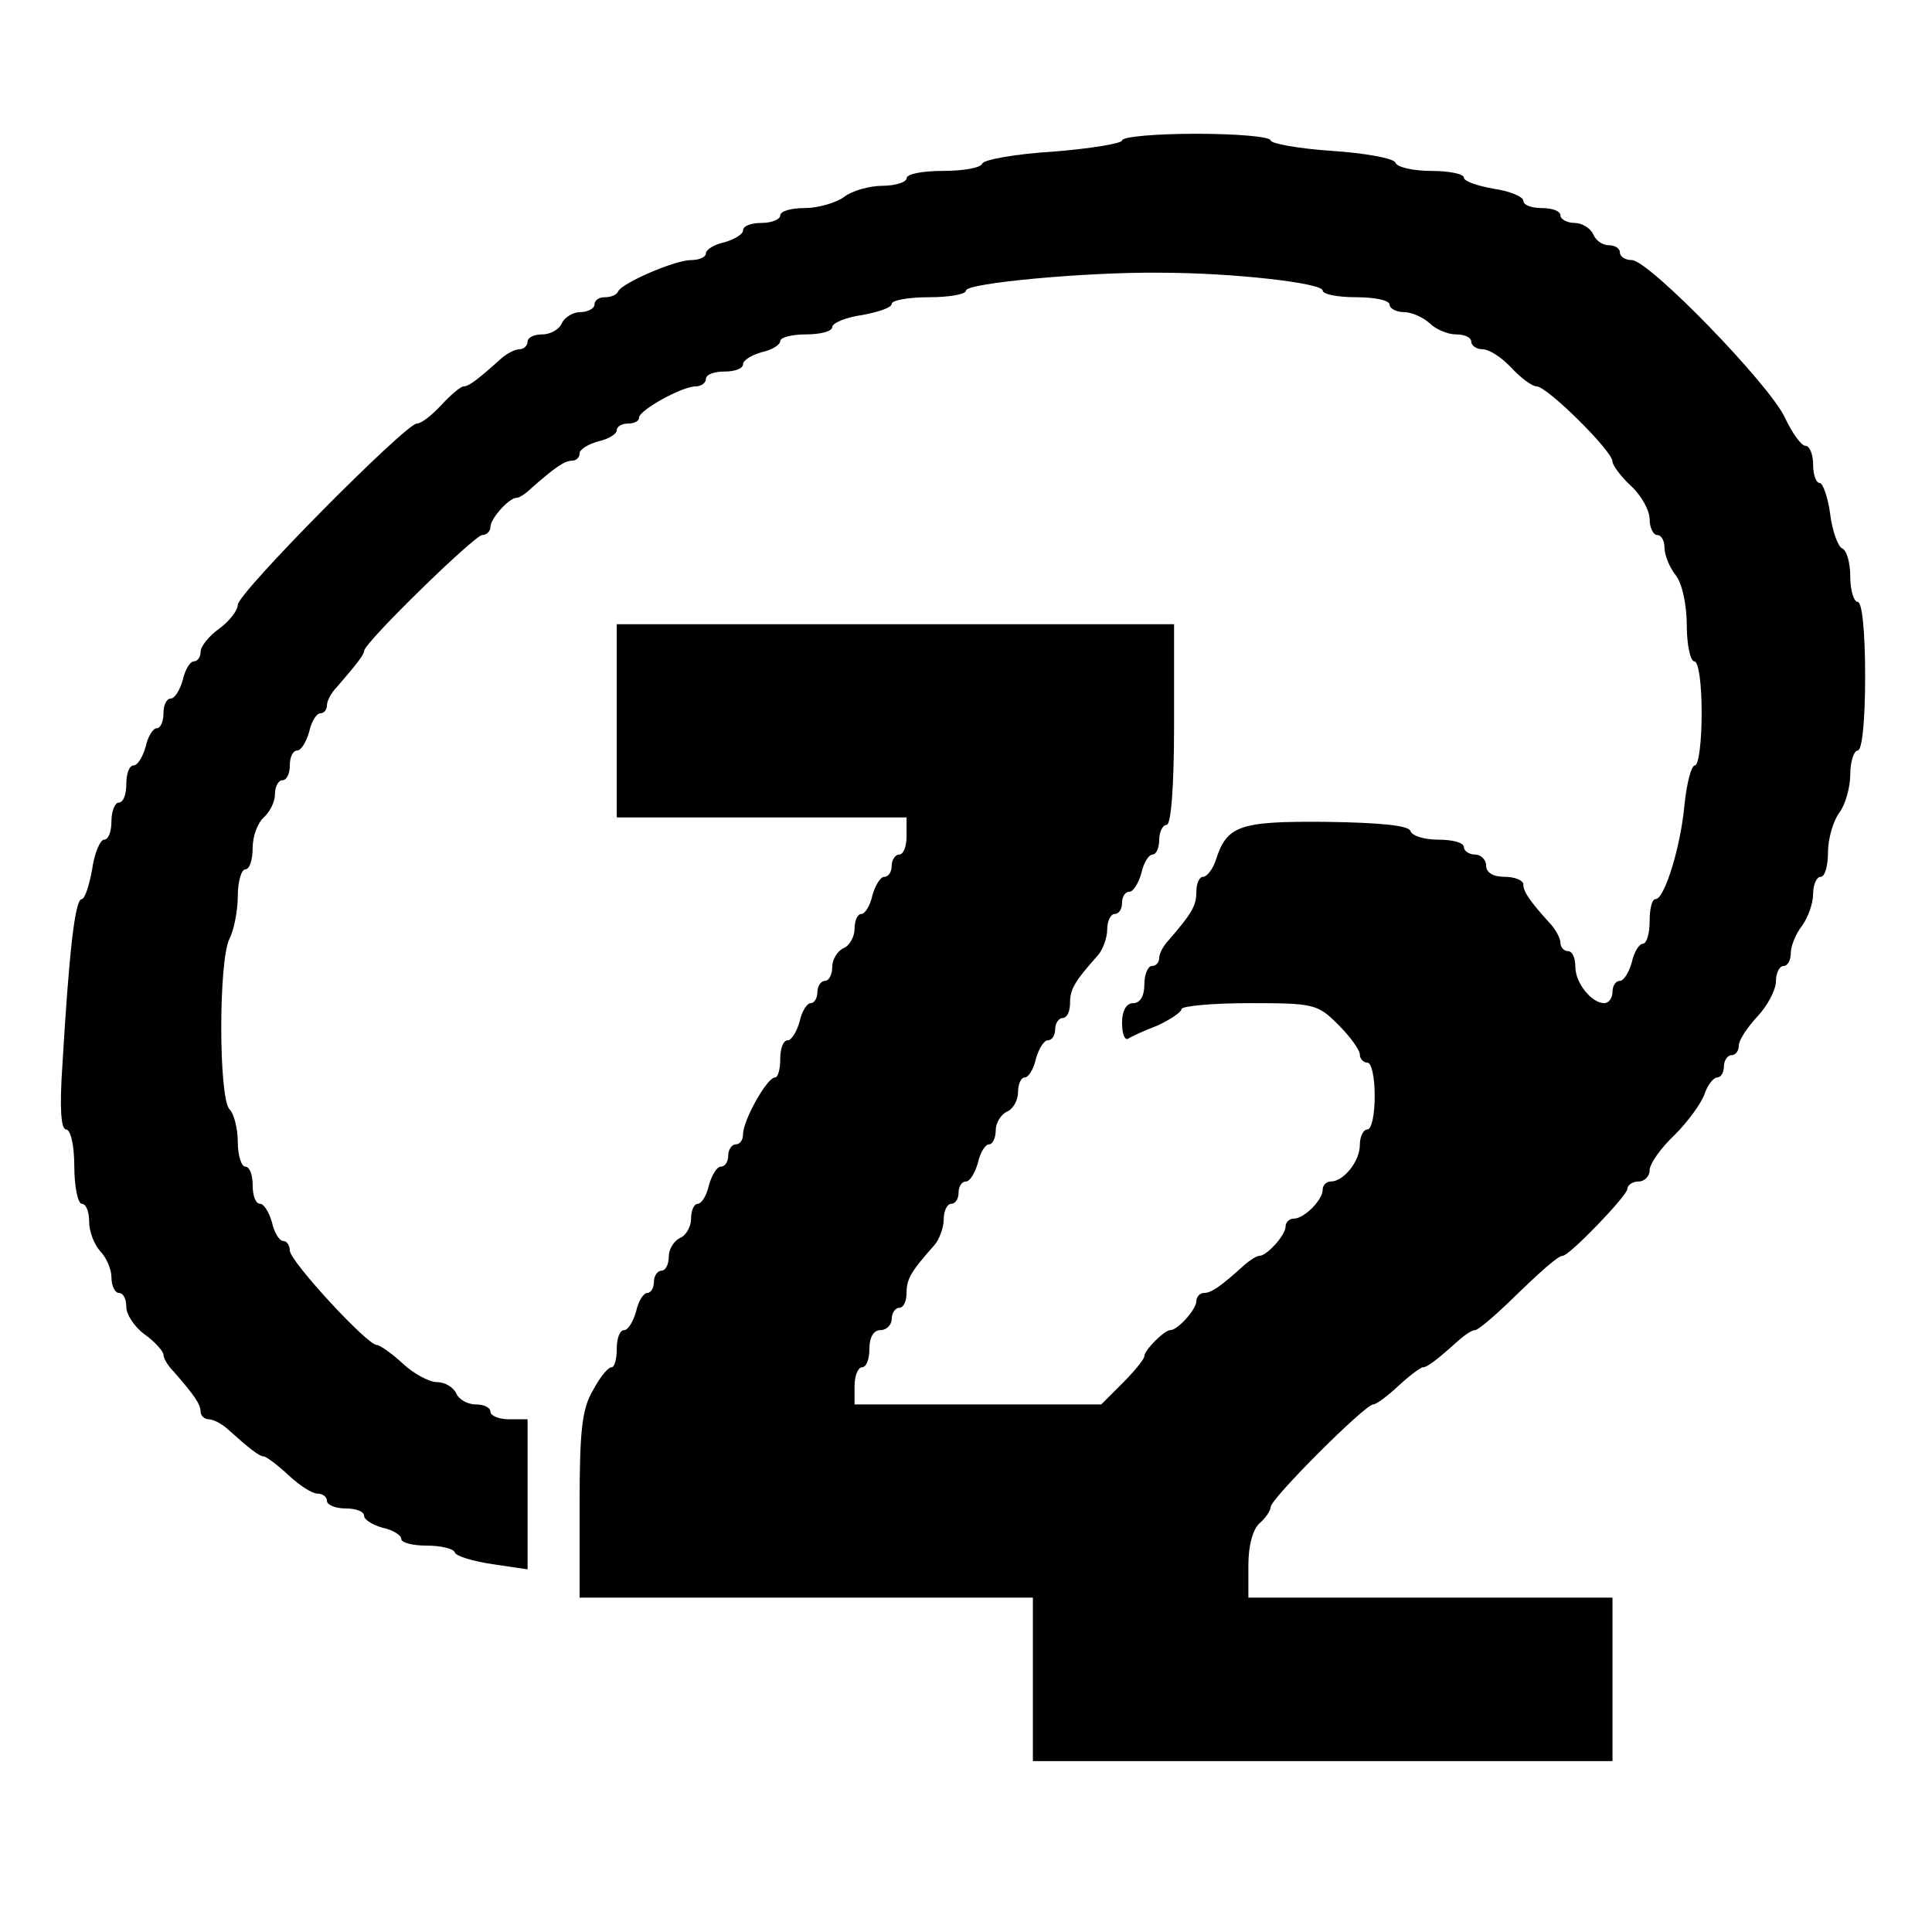
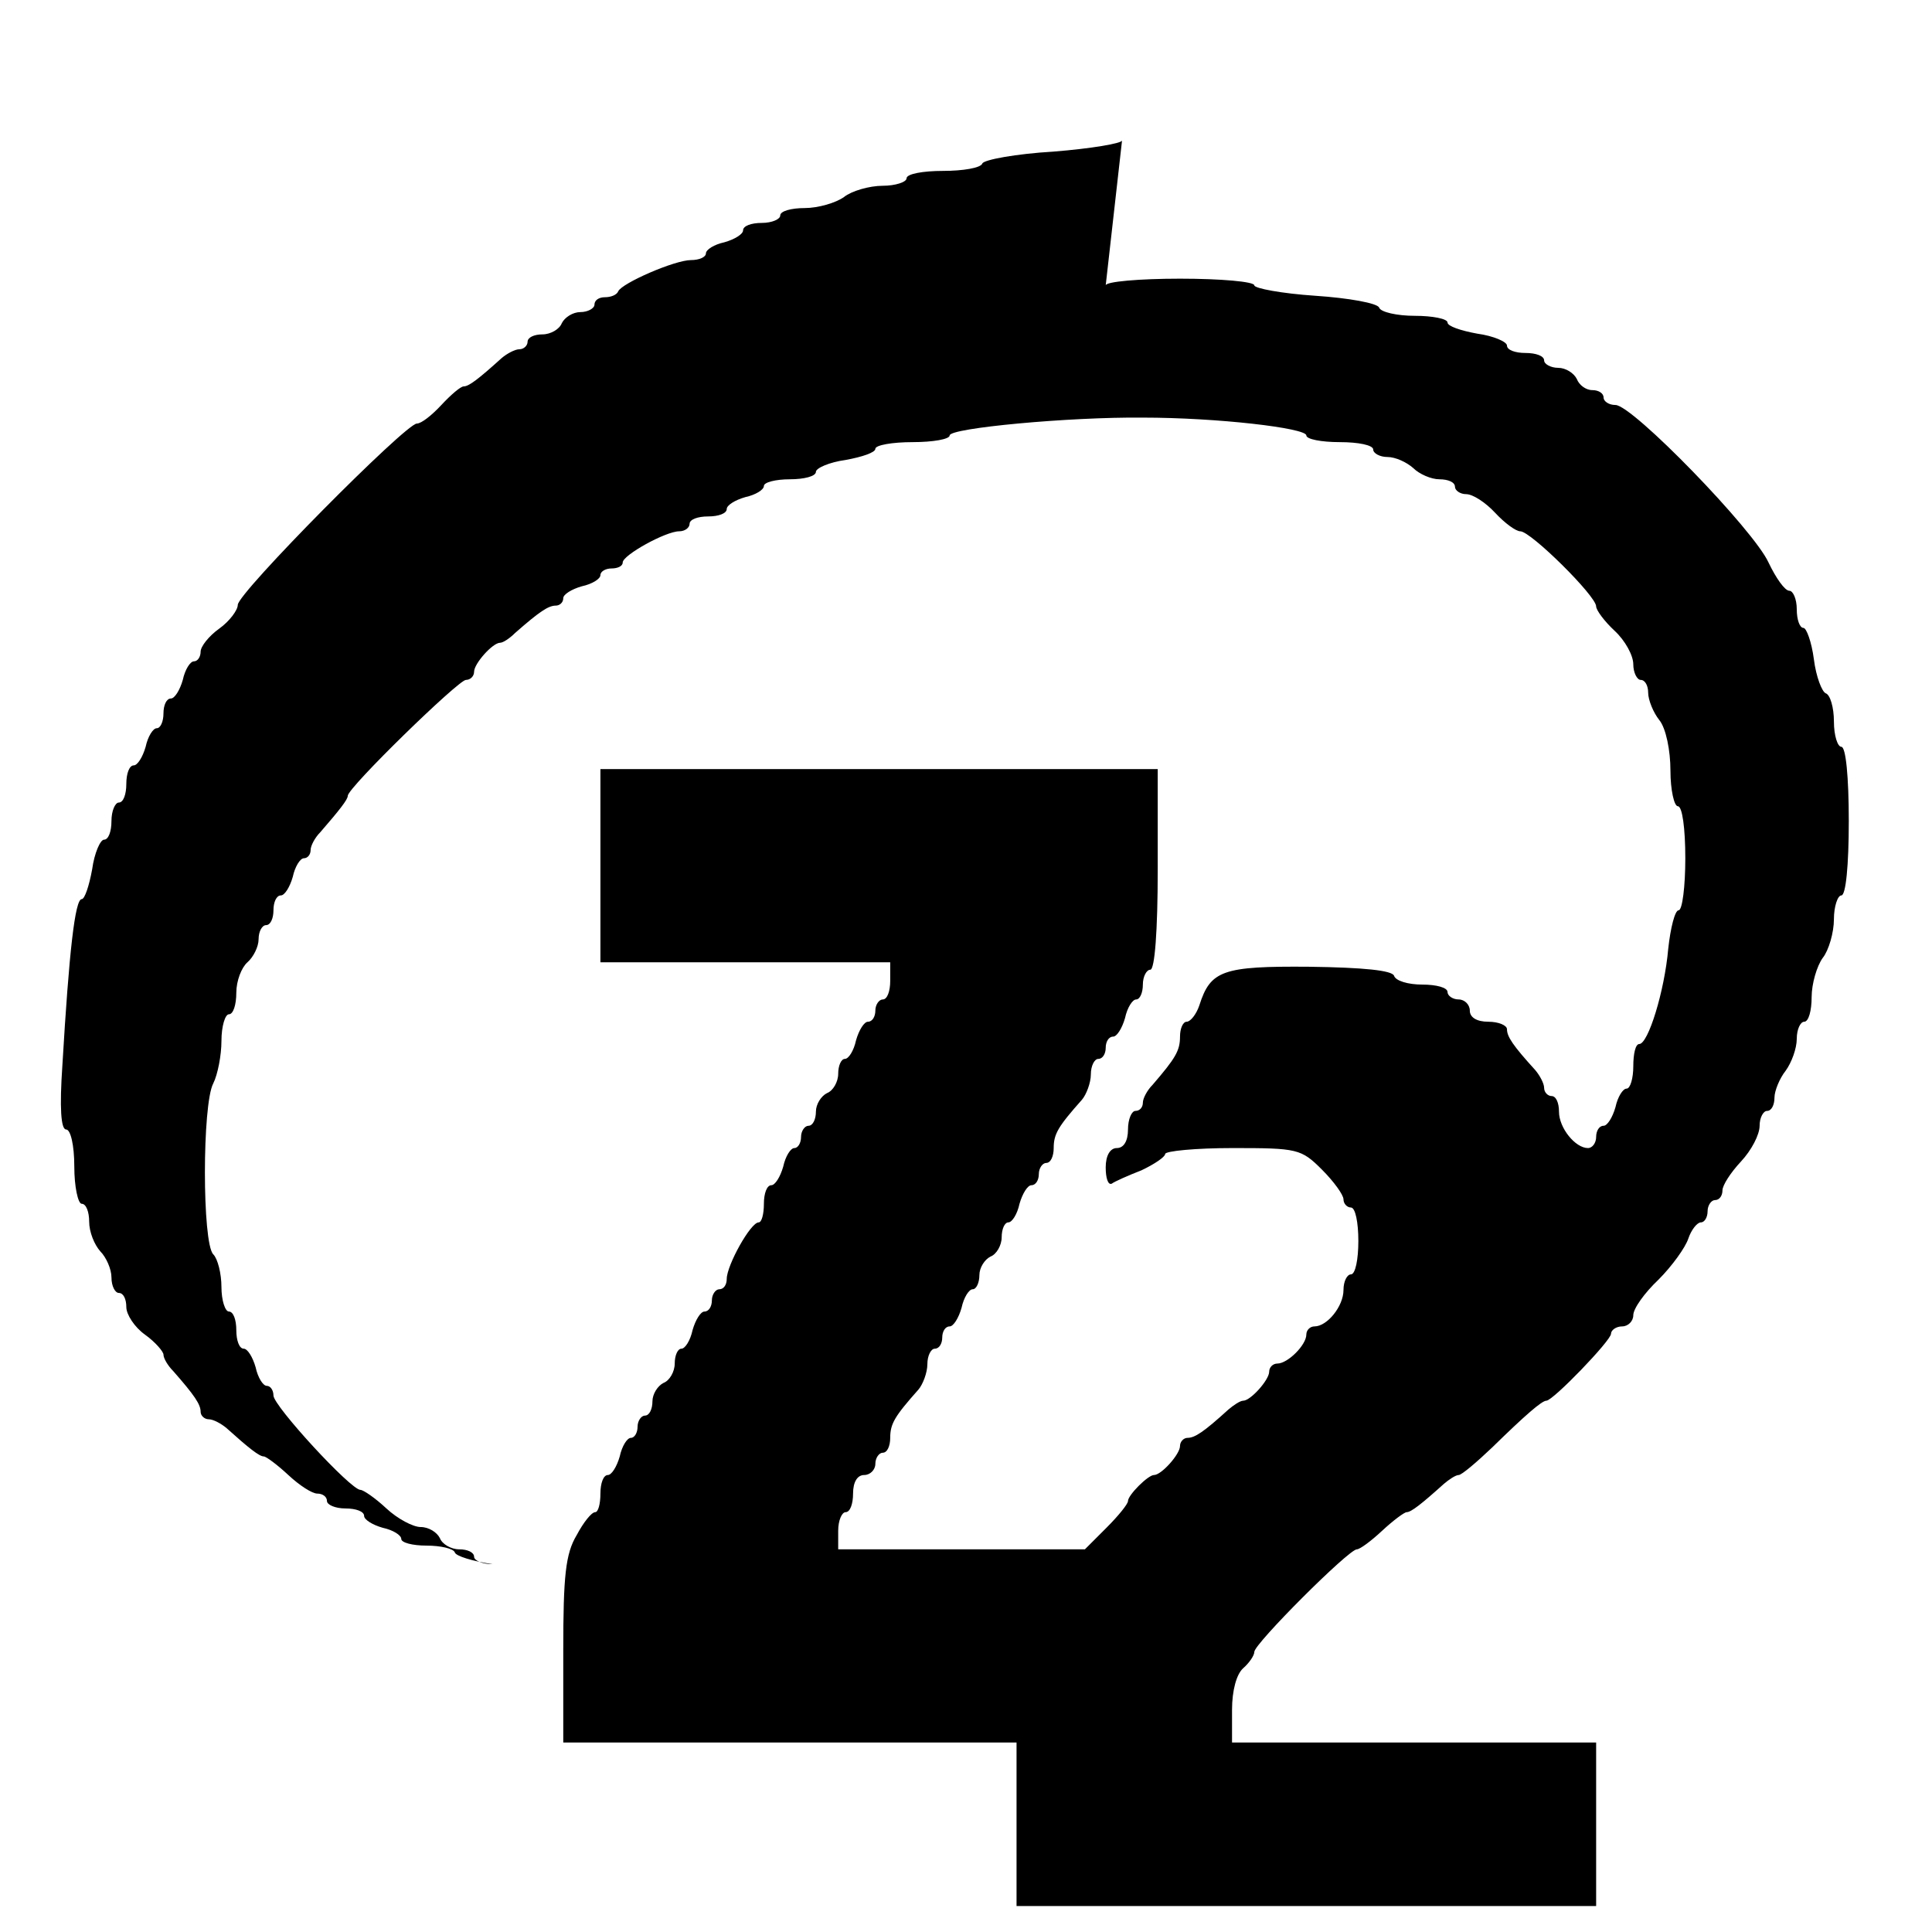
<svg xmlns="http://www.w3.org/2000/svg" version="1.0" width="260pt" height="260pt" viewBox="0 0 260 260" preserveAspectRatio="xMidYMid meet">
  <g transform="translate(0,260) scale(0.1,-0.1)" fill="#000000" stroke="none">
-     <path d="M1510 2411 c0 -4 -42 -11 -92 -15 -51 -3 -94 -11 -96 -16 -2 -6 -26 -10 -53 -10 -27 0 -49 -4 -49 -10 0 -5 -15 -10 -32 -10 -18 0 -42 -7 -52 -15 -11 -8 -35 -15 -53 -15 -18 0 -33 -4 -33 -10 0 -5 -11 -10 -25 -10 -14 0 -25 -4 -25 -10 0 -5 -11 -12 -25 -16 -14 -3 -25 -10 -25 -15 0 -5 -9 -9 -20 -9 -22 0 -93 -31 -98 -42 -2 -5 -10 -8 -18 -8 -8 0 -14 -4 -14 -10 0 -5 -9 -10 -19 -10 -10 0 -21 -7 -25 -15 -3 -8 -15 -15 -26 -15 -11 0 -20 -4 -20 -10 0 -5 -5 -10 -11 -10 -6 0 -17 -6 -24 -12 -31 -28 -44 -38 -51 -38 -4 0 -17 -11 -30 -25 -13 -14 -27 -25 -33 -25 -15 0 -241 -228 -241 -244 0 -7 -11 -22 -25 -32 -14 -10 -25 -24 -25 -31 0 -7 -4 -13 -9 -13 -5 0 -12 -11 -15 -25 -4 -14 -11 -25 -16 -25 -6 0 -10 -9 -10 -20 0 -11 -4 -20 -9 -20 -5 0 -12 -11 -15 -25 -4 -14 -11 -25 -16 -25 -6 0 -10 -11 -10 -25 0 -14 -4 -25 -10 -25 -5 0 -10 -11 -10 -25 0 -14 -4 -25 -10 -25 -5 0 -13 -18 -16 -40 -4 -22 -10 -40 -14 -40 -9 0 -17 -70 -26 -223 -4 -58 -2 -87 5 -87 6 0 11 -21 11 -50 0 -27 5 -50 10 -50 6 0 10 -11 10 -24 0 -14 7 -31 15 -40 8 -8 15 -24 15 -35 0 -12 5 -21 10 -21 6 0 10 -8 10 -19 0 -10 11 -27 25 -37 14 -10 25 -23 25 -27 0 -5 6 -15 13 -22 29 -33 37 -45 37 -55 0 -5 5 -10 11 -10 6 0 17 -6 24 -12 30 -27 44 -38 50 -38 3 0 18 -11 33 -25 15 -14 32 -25 39 -25 7 0 13 -4 13 -10 0 -5 11 -10 25 -10 14 0 25 -4 25 -10 0 -5 11 -12 25 -16 14 -3 25 -10 25 -15 0 -5 15 -9 34 -9 19 0 36 -4 38 -9 1 -5 24 -12 51 -16 l47 -7 0 101 0 101 -25 0 c-14 0 -25 5 -25 10 0 6 -9 10 -20 10 -11 0 -23 7 -26 15 -4 8 -15 15 -26 15 -10 0 -31 11 -46 25 -15 14 -31 25 -35 25 -13 0 -117 113 -117 127 0 7 -4 13 -9 13 -5 0 -12 11 -15 25 -4 14 -11 25 -16 25 -6 0 -10 11 -10 25 0 14 -4 25 -10 25 -5 0 -10 15 -10 33 0 18 -5 38 -11 44 -15 15 -15 202 0 230 6 12 11 38 11 57 0 20 5 36 10 36 6 0 10 13 10 29 0 16 7 34 15 41 8 7 15 21 15 31 0 11 5 19 10 19 6 0 10 9 10 20 0 11 4 20 10 20 5 0 12 11 16 25 3 14 10 25 15 25 5 0 9 5 9 11 0 6 6 17 13 24 26 30 37 44 37 49 0 11 149 156 159 156 6 0 11 5 11 11 0 11 25 39 35 39 4 0 13 6 20 13 33 29 45 37 55 37 5 0 10 4 10 10 0 5 11 12 25 16 14 3 25 10 25 15 0 5 7 9 15 9 8 0 15 3 15 8 0 10 58 42 76 42 8 0 14 5 14 10 0 6 11 10 25 10 14 0 25 4 25 10 0 5 11 12 25 16 14 3 25 10 25 15 0 5 16 9 35 9 19 0 35 4 35 10 0 5 18 13 40 16 22 4 40 10 40 15 0 5 23 9 50 9 28 0 50 4 50 9 0 10 161 25 260 24 100 0 220 -14 220 -24 0 -5 20 -9 45 -9 25 0 45 -4 45 -10 0 -5 9 -10 19 -10 11 0 26 -7 35 -15 8 -8 24 -15 35 -15 12 0 21 -4 21 -10 0 -5 7 -10 15 -10 9 0 26 -11 39 -25 13 -14 28 -25 34 -25 14 0 102 -87 102 -101 0 -5 11 -20 25 -33 14 -13 25 -33 25 -45 0 -11 5 -21 10 -21 6 0 10 -8 10 -17 0 -10 7 -27 15 -37 9 -11 15 -41 15 -68 0 -26 5 -48 10 -48 6 0 10 -30 10 -70 0 -38 -4 -70 -9 -70 -5 0 -11 -24 -14 -52 -5 -57 -27 -128 -39 -128 -5 0 -8 -13 -8 -30 0 -16 -4 -30 -9 -30 -5 0 -12 -11 -15 -25 -4 -14 -11 -25 -16 -25 -6 0 -10 -7 -10 -15 0 -8 -5 -15 -11 -15 -17 0 -39 27 -39 49 0 12 -4 21 -10 21 -5 0 -10 5 -10 11 0 6 -6 17 -12 24 -30 33 -38 45 -38 55 0 5 -11 10 -25 10 -16 0 -25 6 -25 15 0 8 -7 15 -15 15 -8 0 -15 5 -15 10 0 6 -15 10 -34 10 -19 0 -36 5 -38 12 -3 7 -40 11 -114 12 -117 1 -133 -5 -148 -52 -4 -12 -12 -22 -17 -22 -5 0 -9 -9 -9 -20 0 -19 -6 -29 -37 -65 -7 -7 -13 -18 -13 -24 0 -6 -4 -11 -10 -11 -5 0 -10 -11 -10 -25 0 -16 -6 -25 -15 -25 -9 0 -15 -10 -15 -26 0 -14 3 -24 8 -22 4 3 22 11 40 18 17 8 32 18 32 22 0 4 41 8 91 8 87 0 92 -1 120 -29 16 -16 29 -34 29 -40 0 -6 5 -11 10 -11 6 0 10 -20 10 -45 0 -25 -4 -45 -10 -45 -5 0 -10 -9 -10 -21 0 -22 -22 -49 -39 -49 -6 0 -11 -5 -11 -11 0 -14 -25 -39 -39 -39 -6 0 -11 -5 -11 -11 0 -11 -25 -39 -35 -39 -4 0 -13 -6 -20 -12 -33 -30 -45 -38 -55 -38 -5 0 -10 -5 -10 -11 0 -11 -25 -39 -35 -39 -8 0 -35 -27 -35 -35 0 -4 -13 -20 -29 -36 l-29 -29 -166 0 -166 0 0 25 c0 14 5 25 10 25 6 0 10 11 10 25 0 16 6 25 15 25 8 0 15 7 15 15 0 8 5 15 10 15 6 0 10 9 10 20 0 19 6 29 38 65 6 7 12 23 12 34 0 12 5 21 10 21 6 0 10 7 10 15 0 8 4 15 10 15 5 0 12 11 16 25 3 14 10 25 15 25 5 0 9 9 9 19 0 10 7 21 15 25 8 3 15 15 15 26 0 11 4 20 9 20 5 0 12 11 15 25 4 14 11 25 16 25 6 0 10 7 10 15 0 8 5 15 10 15 6 0 10 9 10 20 0 19 6 29 38 65 6 7 12 23 12 34 0 12 5 21 10 21 6 0 10 7 10 15 0 8 4 15 10 15 5 0 12 11 16 25 3 14 10 25 15 25 5 0 9 9 9 20 0 11 5 20 10 20 6 0 10 52 10 135 l0 135 -375 0 -375 0 0 -130 0 -130 195 0 195 0 0 -25 c0 -14 -4 -25 -10 -25 -5 0 -10 -7 -10 -15 0 -8 -4 -15 -10 -15 -5 0 -12 -11 -16 -25 -3 -14 -10 -25 -15 -25 -5 0 -9 -9 -9 -20 0 -11 -7 -23 -15 -26 -8 -4 -15 -15 -15 -25 0 -10 -4 -19 -10 -19 -5 0 -10 -7 -10 -15 0 -8 -4 -15 -9 -15 -5 0 -12 -11 -15 -25 -4 -14 -11 -25 -16 -25 -6 0 -10 -11 -10 -25 0 -14 -3 -25 -7 -25 -11 0 -43 -58 -43 -76 0 -8 -4 -14 -10 -14 -5 0 -10 -7 -10 -15 0 -8 -4 -15 -10 -15 -5 0 -12 -11 -16 -25 -3 -14 -10 -25 -15 -25 -5 0 -9 -9 -9 -20 0 -11 -7 -23 -15 -26 -8 -4 -15 -15 -15 -25 0 -10 -4 -19 -10 -19 -5 0 -10 -7 -10 -15 0 -8 -4 -15 -9 -15 -5 0 -12 -11 -15 -25 -4 -14 -11 -25 -16 -25 -6 0 -10 -11 -10 -25 0 -14 -3 -25 -7 -25 -5 0 -16 -14 -25 -31 -15 -25 -18 -55 -18 -155 l0 -124 305 0 305 0 0 -110 0 -110 390 0 390 0 0 110 0 110 -245 0 -245 0 0 44 c0 26 6 48 15 56 8 7 15 17 15 22 0 11 127 138 138 138 4 0 19 11 34 25 15 14 30 25 33 25 6 0 20 11 50 38 7 6 16 12 20 12 4 0 24 17 45 37 45 44 67 63 73 63 9 0 87 81 87 90 0 5 7 10 15 10 8 0 15 7 15 15 0 9 15 30 34 48 18 18 36 43 40 55 4 12 12 22 17 22 5 0 9 7 9 15 0 8 5 15 10 15 6 0 10 6 10 13 0 7 11 24 25 39 14 15 25 36 25 48 0 11 5 20 10 20 6 0 10 8 10 18 0 9 7 26 15 36 8 11 15 30 15 43 0 13 5 23 10 23 6 0 10 15 10 33 0 18 7 42 15 53 8 10 15 34 15 52 0 17 5 32 10 32 6 0 10 40 10 100 0 60 -4 100 -10 100 -5 0 -10 15 -10 34 0 19 -5 36 -11 38 -5 2 -13 22 -16 46 -3 23 -10 42 -14 42 -5 0 -9 11 -9 25 0 14 -5 25 -10 25 -6 0 -18 17 -28 38 -20 44 -183 212 -206 212 -9 0 -16 5 -16 10 0 6 -7 10 -15 10 -9 0 -18 7 -21 15 -4 8 -15 15 -25 15 -10 0 -19 5 -19 10 0 6 -11 10 -25 10 -14 0 -25 4 -25 10 0 5 -18 13 -40 16 -22 4 -40 10 -40 15 0 5 -20 9 -44 9 -24 0 -46 5 -48 11 -2 6 -41 13 -86 16 -45 3 -82 10 -82 14 0 5 -45 9 -100 9 -55 0 -100 -4 -100 -9z" />
+     <path d="M1510 2411 c0 -4 -42 -11 -92 -15 -51 -3 -94 -11 -96 -16 -2 -6 -26 -10 -53 -10 -27 0 -49 -4 -49 -10 0 -5 -15 -10 -32 -10 -18 0 -42 -7 -52 -15 -11 -8 -35 -15 -53 -15 -18 0 -33 -4 -33 -10 0 -5 -11 -10 -25 -10 -14 0 -25 -4 -25 -10 0 -5 -11 -12 -25 -16 -14 -3 -25 -10 -25 -15 0 -5 -9 -9 -20 -9 -22 0 -93 -31 -98 -42 -2 -5 -10 -8 -18 -8 -8 0 -14 -4 -14 -10 0 -5 -9 -10 -19 -10 -10 0 -21 -7 -25 -15 -3 -8 -15 -15 -26 -15 -11 0 -20 -4 -20 -10 0 -5 -5 -10 -11 -10 -6 0 -17 -6 -24 -12 -31 -28 -44 -38 -51 -38 -4 0 -17 -11 -30 -25 -13 -14 -27 -25 -33 -25 -15 0 -241 -228 -241 -244 0 -7 -11 -22 -25 -32 -14 -10 -25 -24 -25 -31 0 -7 -4 -13 -9 -13 -5 0 -12 -11 -15 -25 -4 -14 -11 -25 -16 -25 -6 0 -10 -9 -10 -20 0 -11 -4 -20 -9 -20 -5 0 -12 -11 -15 -25 -4 -14 -11 -25 -16 -25 -6 0 -10 -11 -10 -25 0 -14 -4 -25 -10 -25 -5 0 -10 -11 -10 -25 0 -14 -4 -25 -10 -25 -5 0 -13 -18 -16 -40 -4 -22 -10 -40 -14 -40 -9 0 -17 -70 -26 -223 -4 -58 -2 -87 5 -87 6 0 11 -21 11 -50 0 -27 5 -50 10 -50 6 0 10 -11 10 -24 0 -14 7 -31 15 -40 8 -8 15 -24 15 -35 0 -12 5 -21 10 -21 6 0 10 -8 10 -19 0 -10 11 -27 25 -37 14 -10 25 -23 25 -27 0 -5 6 -15 13 -22 29 -33 37 -45 37 -55 0 -5 5 -10 11 -10 6 0 17 -6 24 -12 30 -27 44 -38 50 -38 3 0 18 -11 33 -25 15 -14 32 -25 39 -25 7 0 13 -4 13 -10 0 -5 11 -10 25 -10 14 0 25 -4 25 -10 0 -5 11 -12 25 -16 14 -3 25 -10 25 -15 0 -5 15 -9 34 -9 19 0 36 -4 38 -9 1 -5 24 -12 51 -16 c-14 0 -25 5 -25 10 0 6 -9 10 -20 10 -11 0 -23 7 -26 15 -4 8 -15 15 -26 15 -10 0 -31 11 -46 25 -15 14 -31 25 -35 25 -13 0 -117 113 -117 127 0 7 -4 13 -9 13 -5 0 -12 11 -15 25 -4 14 -11 25 -16 25 -6 0 -10 11 -10 25 0 14 -4 25 -10 25 -5 0 -10 15 -10 33 0 18 -5 38 -11 44 -15 15 -15 202 0 230 6 12 11 38 11 57 0 20 5 36 10 36 6 0 10 13 10 29 0 16 7 34 15 41 8 7 15 21 15 31 0 11 5 19 10 19 6 0 10 9 10 20 0 11 4 20 10 20 5 0 12 11 16 25 3 14 10 25 15 25 5 0 9 5 9 11 0 6 6 17 13 24 26 30 37 44 37 49 0 11 149 156 159 156 6 0 11 5 11 11 0 11 25 39 35 39 4 0 13 6 20 13 33 29 45 37 55 37 5 0 10 4 10 10 0 5 11 12 25 16 14 3 25 10 25 15 0 5 7 9 15 9 8 0 15 3 15 8 0 10 58 42 76 42 8 0 14 5 14 10 0 6 11 10 25 10 14 0 25 4 25 10 0 5 11 12 25 16 14 3 25 10 25 15 0 5 16 9 35 9 19 0 35 4 35 10 0 5 18 13 40 16 22 4 40 10 40 15 0 5 23 9 50 9 28 0 50 4 50 9 0 10 161 25 260 24 100 0 220 -14 220 -24 0 -5 20 -9 45 -9 25 0 45 -4 45 -10 0 -5 9 -10 19 -10 11 0 26 -7 35 -15 8 -8 24 -15 35 -15 12 0 21 -4 21 -10 0 -5 7 -10 15 -10 9 0 26 -11 39 -25 13 -14 28 -25 34 -25 14 0 102 -87 102 -101 0 -5 11 -20 25 -33 14 -13 25 -33 25 -45 0 -11 5 -21 10 -21 6 0 10 -8 10 -17 0 -10 7 -27 15 -37 9 -11 15 -41 15 -68 0 -26 5 -48 10 -48 6 0 10 -30 10 -70 0 -38 -4 -70 -9 -70 -5 0 -11 -24 -14 -52 -5 -57 -27 -128 -39 -128 -5 0 -8 -13 -8 -30 0 -16 -4 -30 -9 -30 -5 0 -12 -11 -15 -25 -4 -14 -11 -25 -16 -25 -6 0 -10 -7 -10 -15 0 -8 -5 -15 -11 -15 -17 0 -39 27 -39 49 0 12 -4 21 -10 21 -5 0 -10 5 -10 11 0 6 -6 17 -12 24 -30 33 -38 45 -38 55 0 5 -11 10 -25 10 -16 0 -25 6 -25 15 0 8 -7 15 -15 15 -8 0 -15 5 -15 10 0 6 -15 10 -34 10 -19 0 -36 5 -38 12 -3 7 -40 11 -114 12 -117 1 -133 -5 -148 -52 -4 -12 -12 -22 -17 -22 -5 0 -9 -9 -9 -20 0 -19 -6 -29 -37 -65 -7 -7 -13 -18 -13 -24 0 -6 -4 -11 -10 -11 -5 0 -10 -11 -10 -25 0 -16 -6 -25 -15 -25 -9 0 -15 -10 -15 -26 0 -14 3 -24 8 -22 4 3 22 11 40 18 17 8 32 18 32 22 0 4 41 8 91 8 87 0 92 -1 120 -29 16 -16 29 -34 29 -40 0 -6 5 -11 10 -11 6 0 10 -20 10 -45 0 -25 -4 -45 -10 -45 -5 0 -10 -9 -10 -21 0 -22 -22 -49 -39 -49 -6 0 -11 -5 -11 -11 0 -14 -25 -39 -39 -39 -6 0 -11 -5 -11 -11 0 -11 -25 -39 -35 -39 -4 0 -13 -6 -20 -12 -33 -30 -45 -38 -55 -38 -5 0 -10 -5 -10 -11 0 -11 -25 -39 -35 -39 -8 0 -35 -27 -35 -35 0 -4 -13 -20 -29 -36 l-29 -29 -166 0 -166 0 0 25 c0 14 5 25 10 25 6 0 10 11 10 25 0 16 6 25 15 25 8 0 15 7 15 15 0 8 5 15 10 15 6 0 10 9 10 20 0 19 6 29 38 65 6 7 12 23 12 34 0 12 5 21 10 21 6 0 10 7 10 15 0 8 4 15 10 15 5 0 12 11 16 25 3 14 10 25 15 25 5 0 9 9 9 19 0 10 7 21 15 25 8 3 15 15 15 26 0 11 4 20 9 20 5 0 12 11 15 25 4 14 11 25 16 25 6 0 10 7 10 15 0 8 5 15 10 15 6 0 10 9 10 20 0 19 6 29 38 65 6 7 12 23 12 34 0 12 5 21 10 21 6 0 10 7 10 15 0 8 4 15 10 15 5 0 12 11 16 25 3 14 10 25 15 25 5 0 9 9 9 20 0 11 5 20 10 20 6 0 10 52 10 135 l0 135 -375 0 -375 0 0 -130 0 -130 195 0 195 0 0 -25 c0 -14 -4 -25 -10 -25 -5 0 -10 -7 -10 -15 0 -8 -4 -15 -10 -15 -5 0 -12 -11 -16 -25 -3 -14 -10 -25 -15 -25 -5 0 -9 -9 -9 -20 0 -11 -7 -23 -15 -26 -8 -4 -15 -15 -15 -25 0 -10 -4 -19 -10 -19 -5 0 -10 -7 -10 -15 0 -8 -4 -15 -9 -15 -5 0 -12 -11 -15 -25 -4 -14 -11 -25 -16 -25 -6 0 -10 -11 -10 -25 0 -14 -3 -25 -7 -25 -11 0 -43 -58 -43 -76 0 -8 -4 -14 -10 -14 -5 0 -10 -7 -10 -15 0 -8 -4 -15 -10 -15 -5 0 -12 -11 -16 -25 -3 -14 -10 -25 -15 -25 -5 0 -9 -9 -9 -20 0 -11 -7 -23 -15 -26 -8 -4 -15 -15 -15 -25 0 -10 -4 -19 -10 -19 -5 0 -10 -7 -10 -15 0 -8 -4 -15 -9 -15 -5 0 -12 -11 -15 -25 -4 -14 -11 -25 -16 -25 -6 0 -10 -11 -10 -25 0 -14 -3 -25 -7 -25 -5 0 -16 -14 -25 -31 -15 -25 -18 -55 -18 -155 l0 -124 305 0 305 0 0 -110 0 -110 390 0 390 0 0 110 0 110 -245 0 -245 0 0 44 c0 26 6 48 15 56 8 7 15 17 15 22 0 11 127 138 138 138 4 0 19 11 34 25 15 14 30 25 33 25 6 0 20 11 50 38 7 6 16 12 20 12 4 0 24 17 45 37 45 44 67 63 73 63 9 0 87 81 87 90 0 5 7 10 15 10 8 0 15 7 15 15 0 9 15 30 34 48 18 18 36 43 40 55 4 12 12 22 17 22 5 0 9 7 9 15 0 8 5 15 10 15 6 0 10 6 10 13 0 7 11 24 25 39 14 15 25 36 25 48 0 11 5 20 10 20 6 0 10 8 10 18 0 9 7 26 15 36 8 11 15 30 15 43 0 13 5 23 10 23 6 0 10 15 10 33 0 18 7 42 15 53 8 10 15 34 15 52 0 17 5 32 10 32 6 0 10 40 10 100 0 60 -4 100 -10 100 -5 0 -10 15 -10 34 0 19 -5 36 -11 38 -5 2 -13 22 -16 46 -3 23 -10 42 -14 42 -5 0 -9 11 -9 25 0 14 -5 25 -10 25 -6 0 -18 17 -28 38 -20 44 -183 212 -206 212 -9 0 -16 5 -16 10 0 6 -7 10 -15 10 -9 0 -18 7 -21 15 -4 8 -15 15 -25 15 -10 0 -19 5 -19 10 0 6 -11 10 -25 10 -14 0 -25 4 -25 10 0 5 -18 13 -40 16 -22 4 -40 10 -40 15 0 5 -20 9 -44 9 -24 0 -46 5 -48 11 -2 6 -41 13 -86 16 -45 3 -82 10 -82 14 0 5 -45 9 -100 9 -55 0 -100 -4 -100 -9z" />
  </g>
</svg>